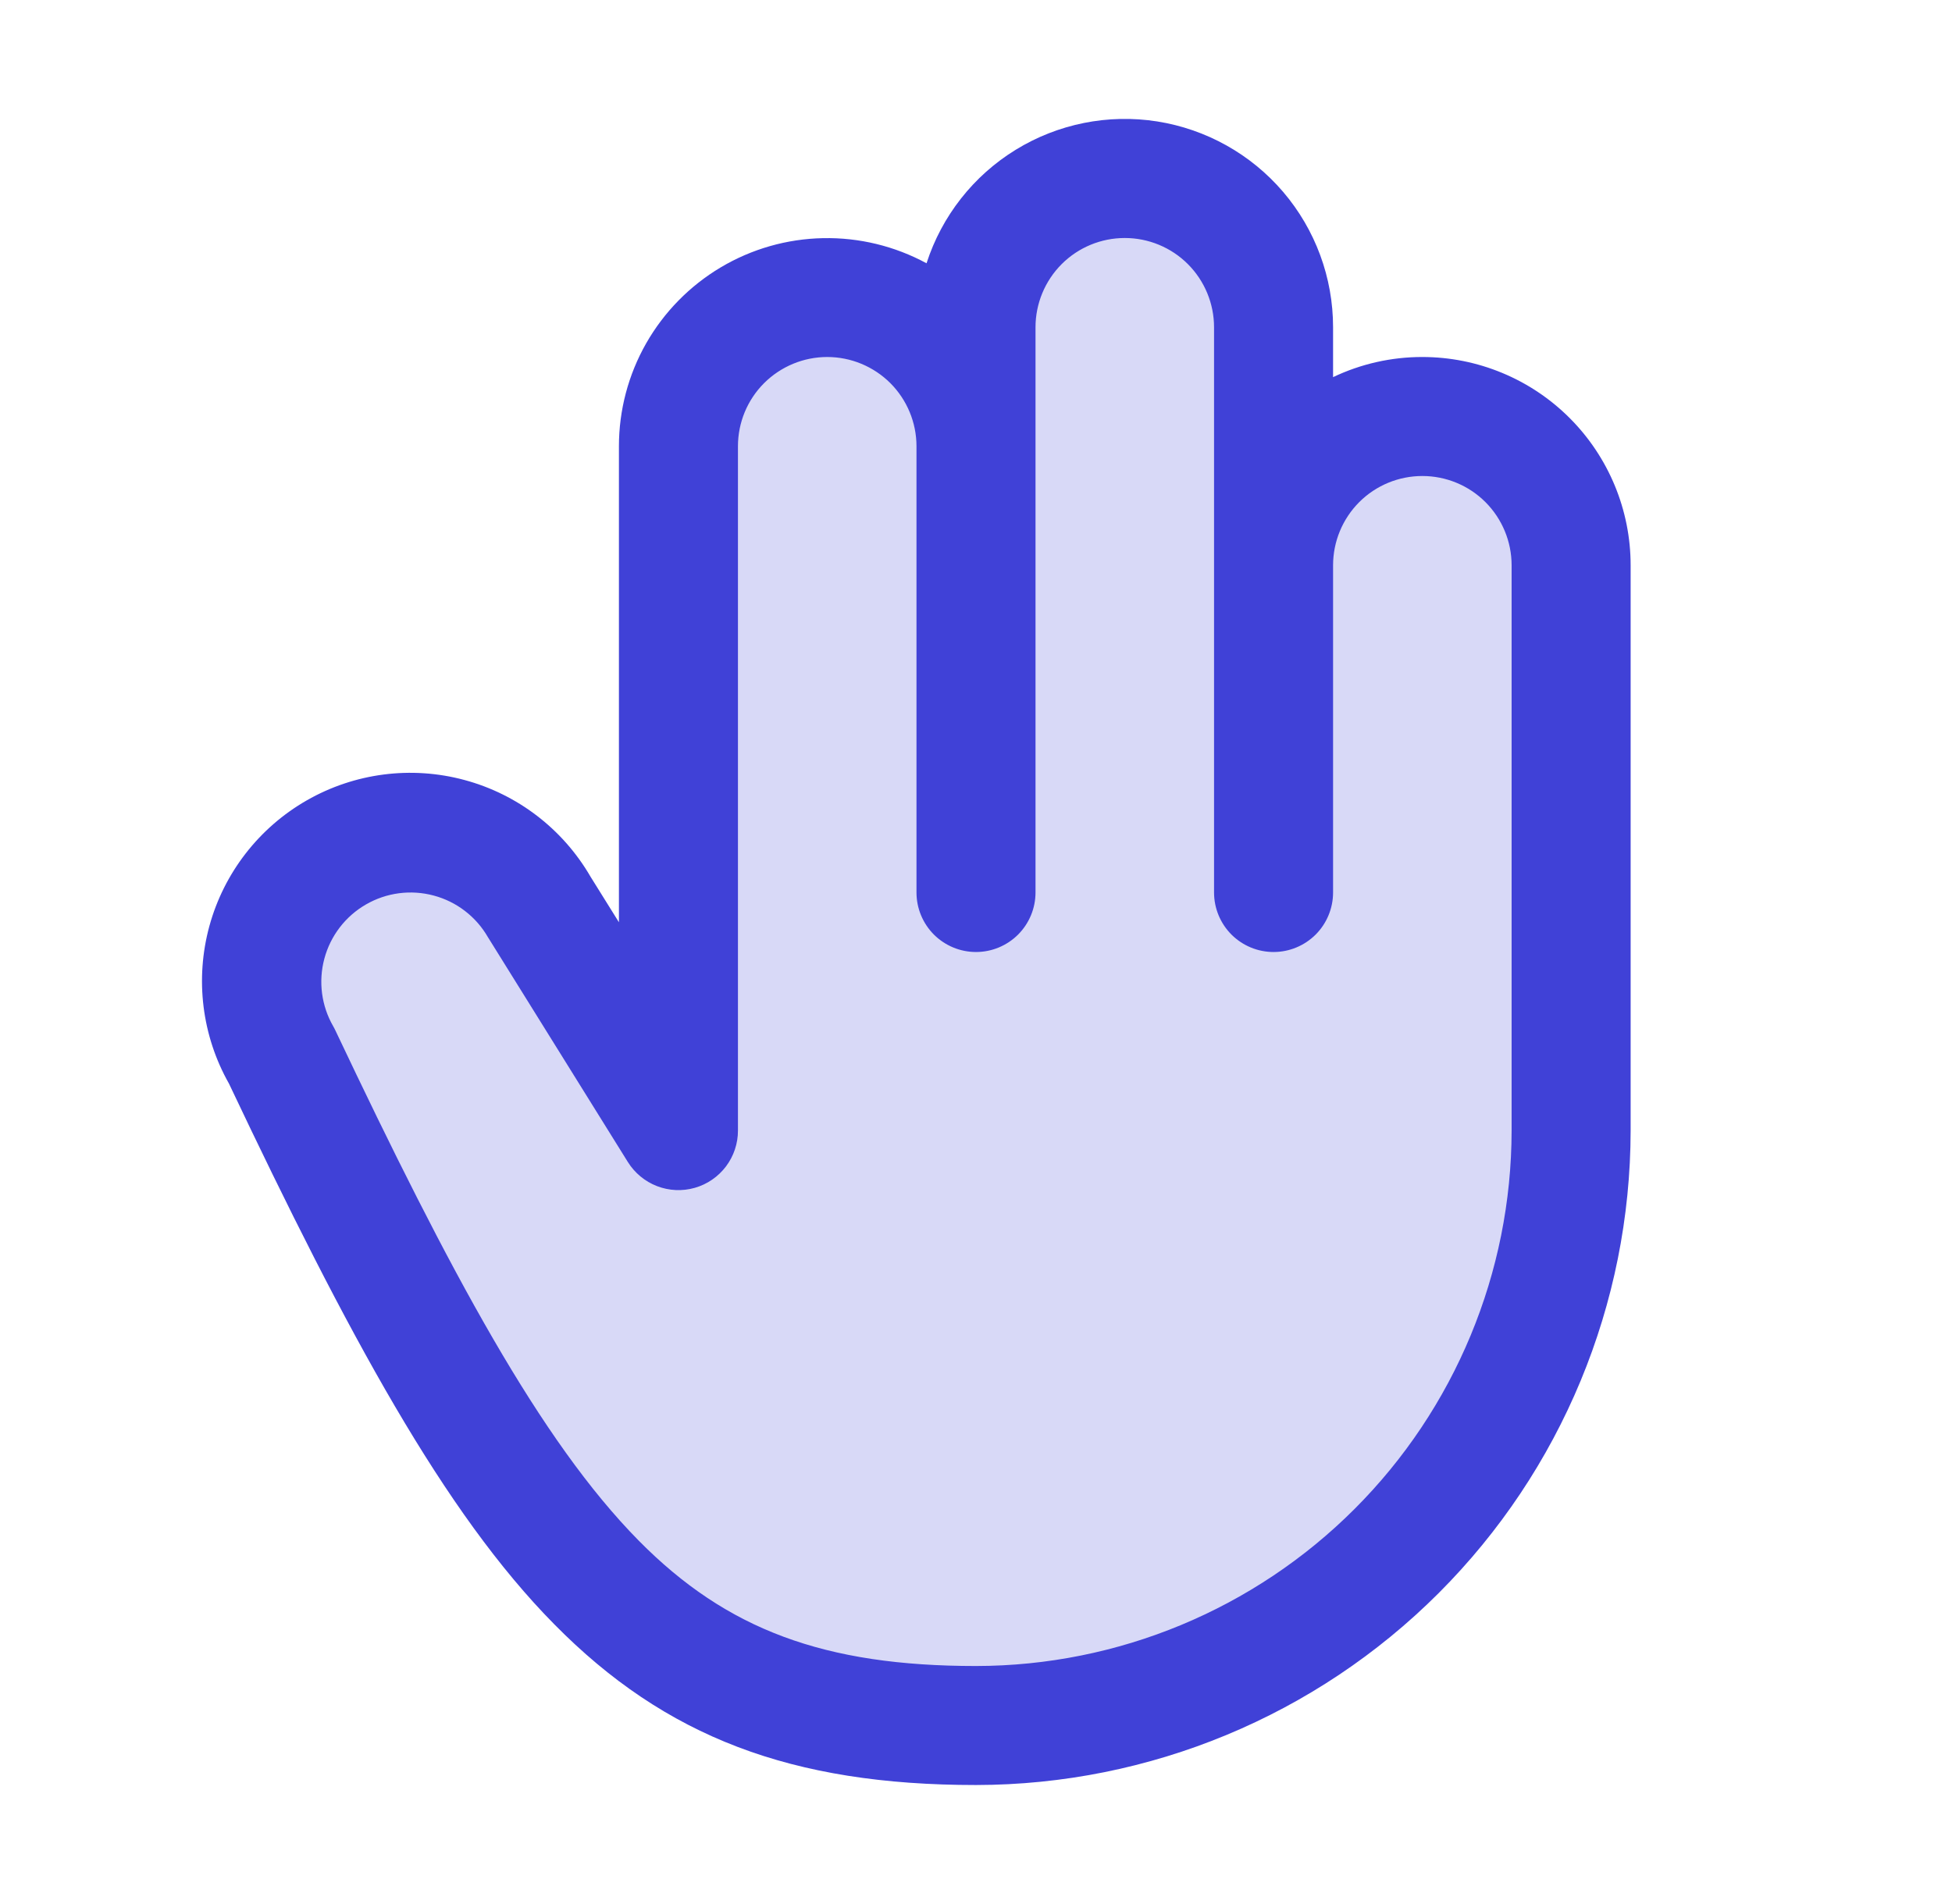
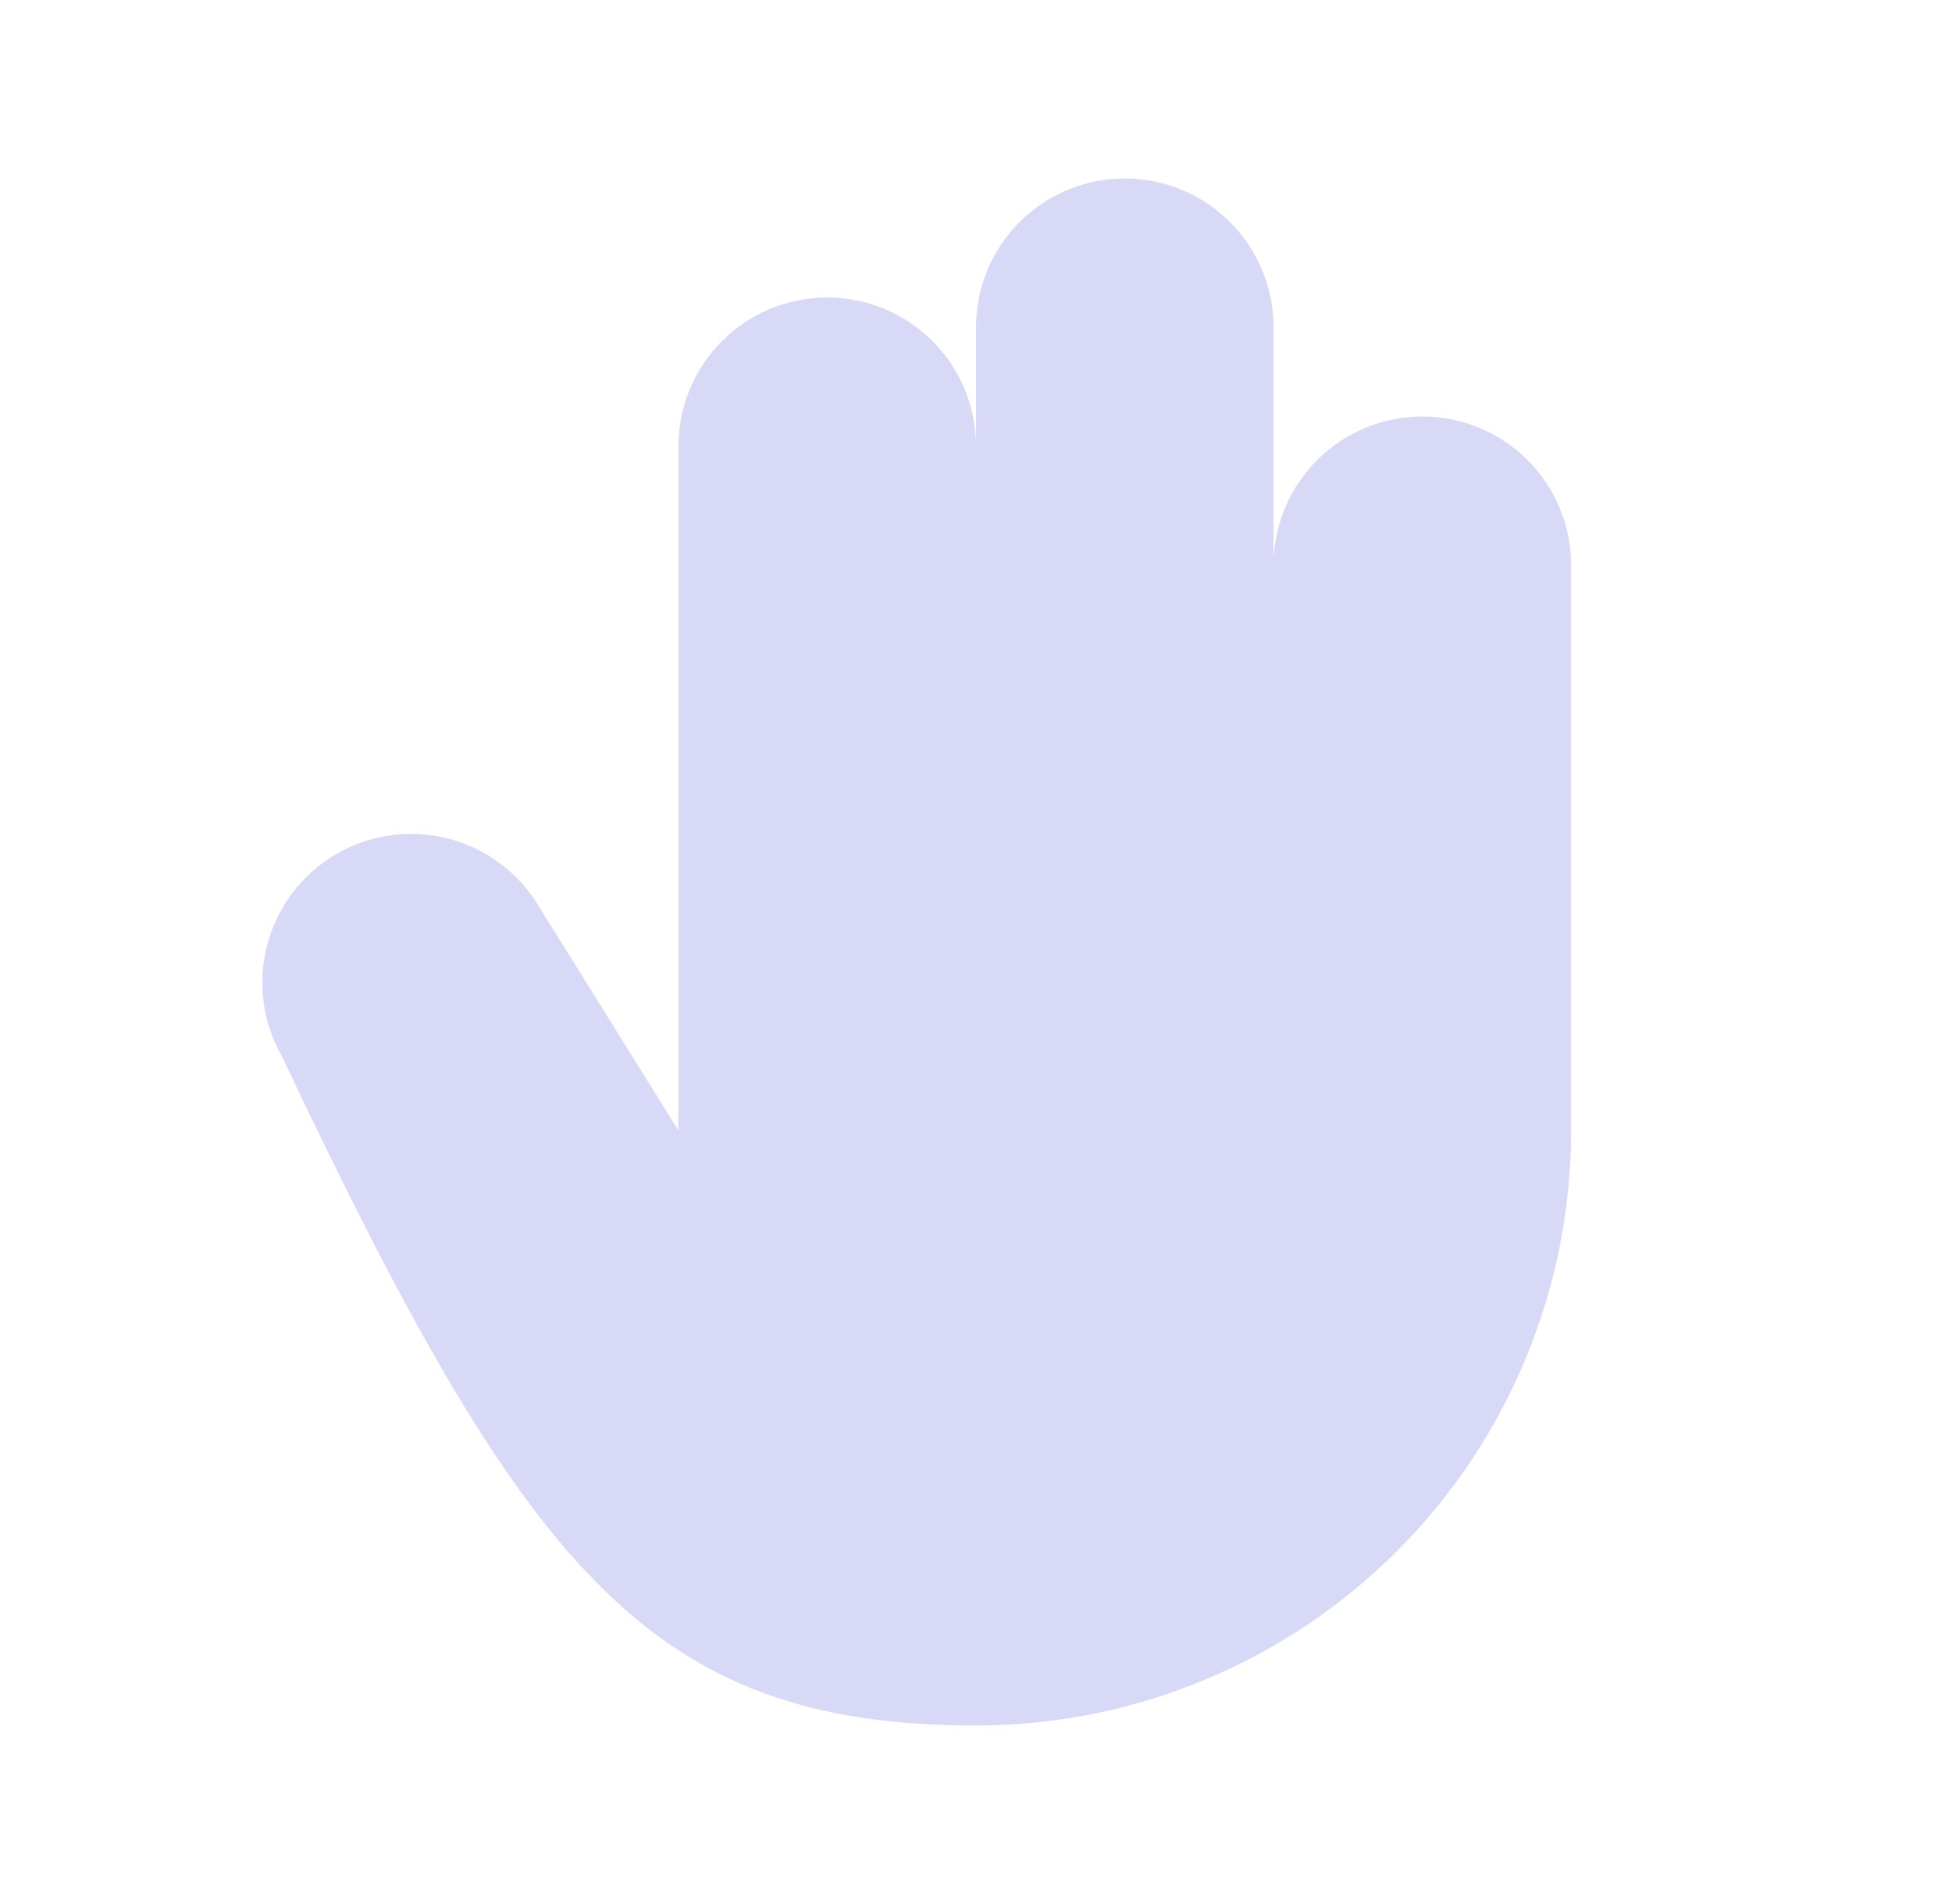
<svg xmlns="http://www.w3.org/2000/svg" width="41" height="40" viewBox="0 0 41 40" fill="none">
  <path opacity="0.2" d="M33 11.875V23.75C33 25.392 32.677 27.017 32.048 28.534C31.42 30.05 30.5 31.428 29.339 32.589C28.178 33.75 26.8 34.67 25.283 35.298C23.767 35.927 22.141 36.25 20.5 36.25C13.597 36.25 11.008 32.925 5.919 22.188C5.511 21.47 5.403 20.621 5.619 19.824C5.836 19.028 6.358 18.349 7.073 17.937C7.787 17.524 8.636 17.411 9.434 17.622C10.232 17.833 10.914 18.351 11.331 19.062L14.25 23.75V9.375C14.25 8.546 14.579 7.751 15.165 7.165C15.751 6.579 16.546 6.25 17.375 6.25C18.204 6.25 18.999 6.579 19.585 7.165C20.171 7.751 20.5 8.546 20.5 9.375V6.875C20.5 6.046 20.829 5.251 21.415 4.665C22.001 4.079 22.796 3.75 23.625 3.75C24.454 3.75 25.249 4.079 25.835 4.665C26.421 5.251 26.75 6.046 26.75 6.875V11.875C26.75 11.046 27.079 10.251 27.665 9.665C28.251 9.079 29.046 8.75 29.875 8.75C30.704 8.75 31.499 9.079 32.085 9.665C32.671 10.251 33 11.046 33 11.875Z" fill="#4041D7" />
-   <path d="M29.875 7.5C29.226 7.499 28.585 7.644 28 7.923V6.875C28 5.832 27.628 4.824 26.951 4.031C26.273 3.238 25.335 2.714 24.305 2.551C23.275 2.389 22.221 2.601 21.333 3.147C20.445 3.693 19.781 4.539 19.461 5.531C18.795 5.17 18.046 4.988 17.288 5.003C16.53 5.018 15.79 5.229 15.138 5.617C14.487 6.005 13.947 6.555 13.572 7.213C13.197 7.872 13 8.617 13 9.375V19.375L12.403 18.417C11.823 17.417 10.871 16.686 9.754 16.386C8.638 16.085 7.448 16.239 6.444 16.814C5.441 17.388 4.705 18.337 4.399 19.451C4.093 20.567 4.24 21.758 4.809 22.764C7.309 28.041 9.33 31.783 11.641 34.122C13.975 36.491 16.625 37.5 20.5 37.5C24.145 37.496 27.64 36.046 30.218 33.468C32.796 30.89 34.246 27.395 34.25 23.75V11.875C34.25 10.715 33.789 9.602 32.968 8.781C32.148 7.961 31.035 7.5 29.875 7.5ZM31.75 23.75C31.747 26.733 30.56 29.592 28.451 31.701C26.342 33.81 23.483 34.997 20.5 35C17.316 35 15.264 34.237 13.417 32.367C11.35 30.272 9.447 26.719 7.047 21.653C7.033 21.622 7.017 21.592 7 21.562C6.751 21.132 6.684 20.62 6.813 20.139C6.942 19.659 7.256 19.249 7.687 19.001C8.117 18.752 8.629 18.685 9.11 18.814C9.59 18.942 10 19.257 10.248 19.688C10.255 19.7 10.262 19.712 10.27 19.723L13.187 24.411C13.331 24.642 13.546 24.82 13.799 24.918C14.053 25.016 14.332 25.029 14.594 24.954C14.855 24.88 15.085 24.721 15.249 24.504C15.412 24.287 15.501 24.022 15.5 23.75V9.375C15.5 8.878 15.697 8.401 16.049 8.049C16.401 7.698 16.878 7.5 17.375 7.5C17.872 7.5 18.349 7.698 18.701 8.049C19.052 8.401 19.25 8.878 19.25 9.375V18.75C19.25 19.081 19.382 19.399 19.616 19.634C19.851 19.868 20.168 20 20.5 20C20.831 20 21.149 19.868 21.384 19.634C21.618 19.399 21.75 19.081 21.75 18.75V6.875C21.75 6.378 21.948 5.901 22.299 5.549C22.651 5.197 23.128 5 23.625 5C24.122 5 24.599 5.197 24.951 5.549C25.302 5.901 25.5 6.378 25.5 6.875V18.75C25.5 19.081 25.632 19.399 25.866 19.634C26.101 19.868 26.418 20 26.75 20C27.081 20 27.399 19.868 27.634 19.634C27.868 19.399 28 19.081 28 18.75V11.875C28 11.378 28.198 10.901 28.549 10.549C28.901 10.197 29.378 10 29.875 10C30.372 10 30.849 10.197 31.201 10.549C31.552 10.901 31.75 11.378 31.75 11.875V23.75Z" fill="#4041D7" />
</svg>